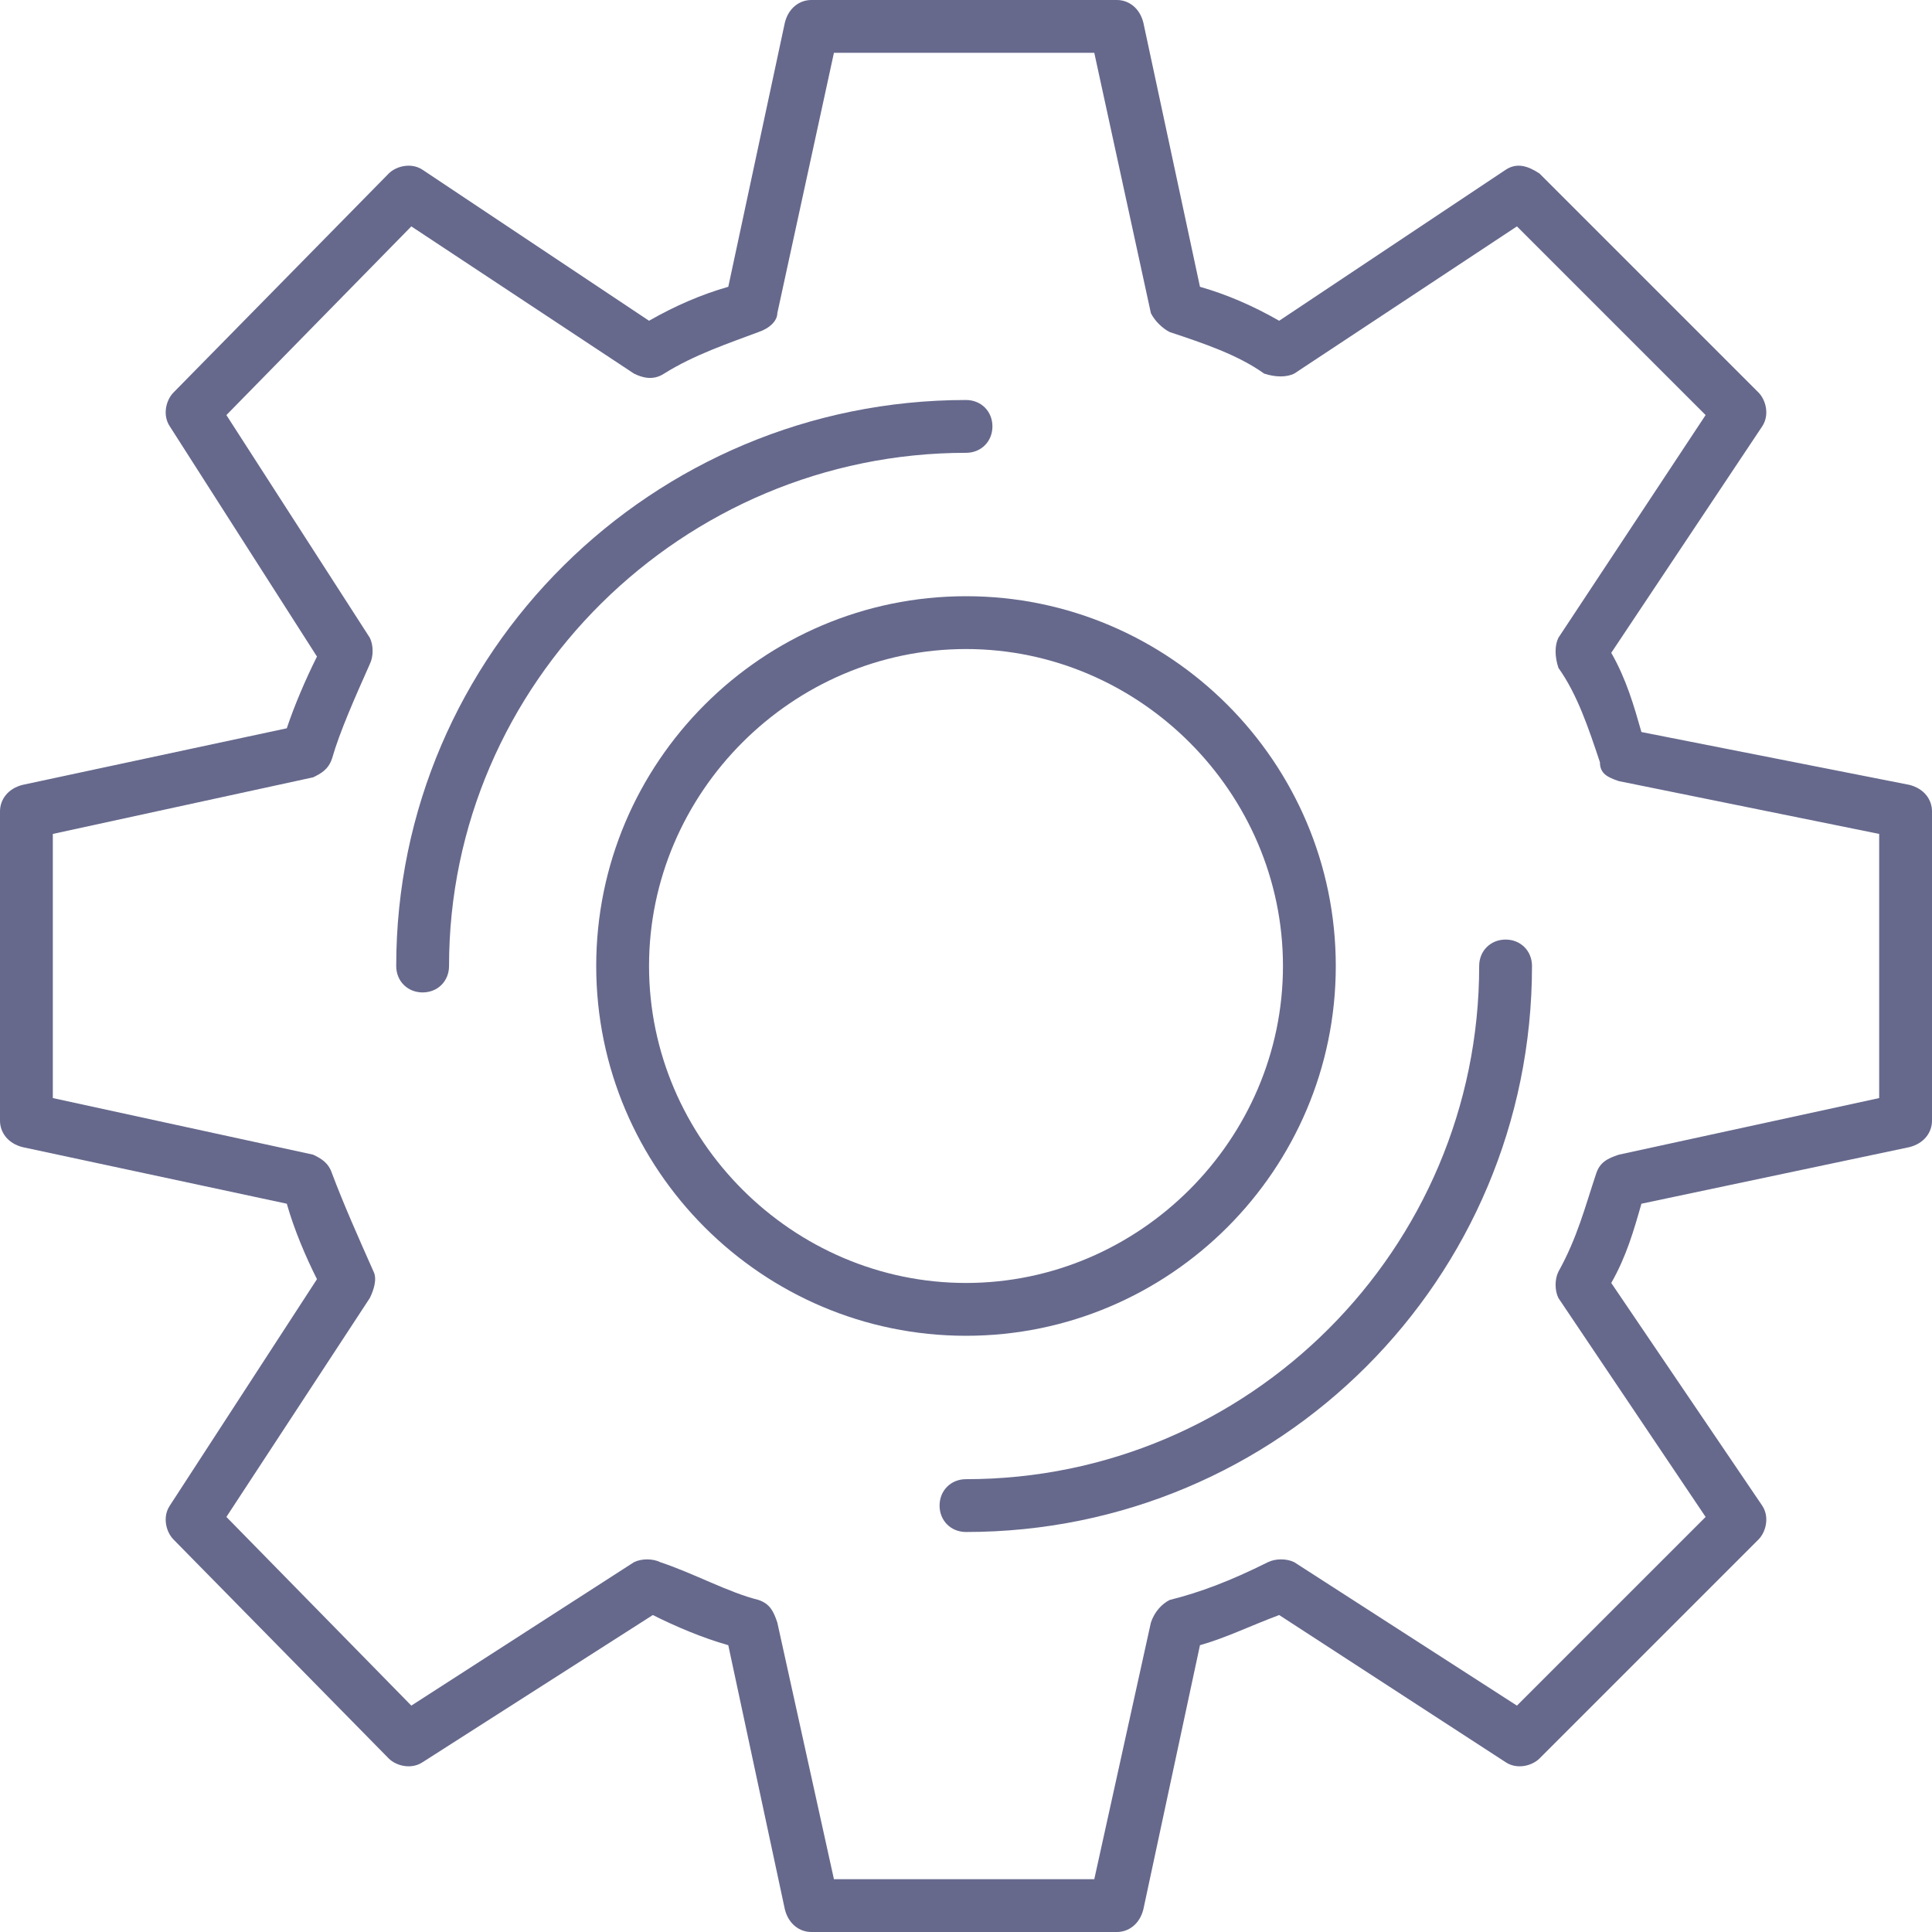
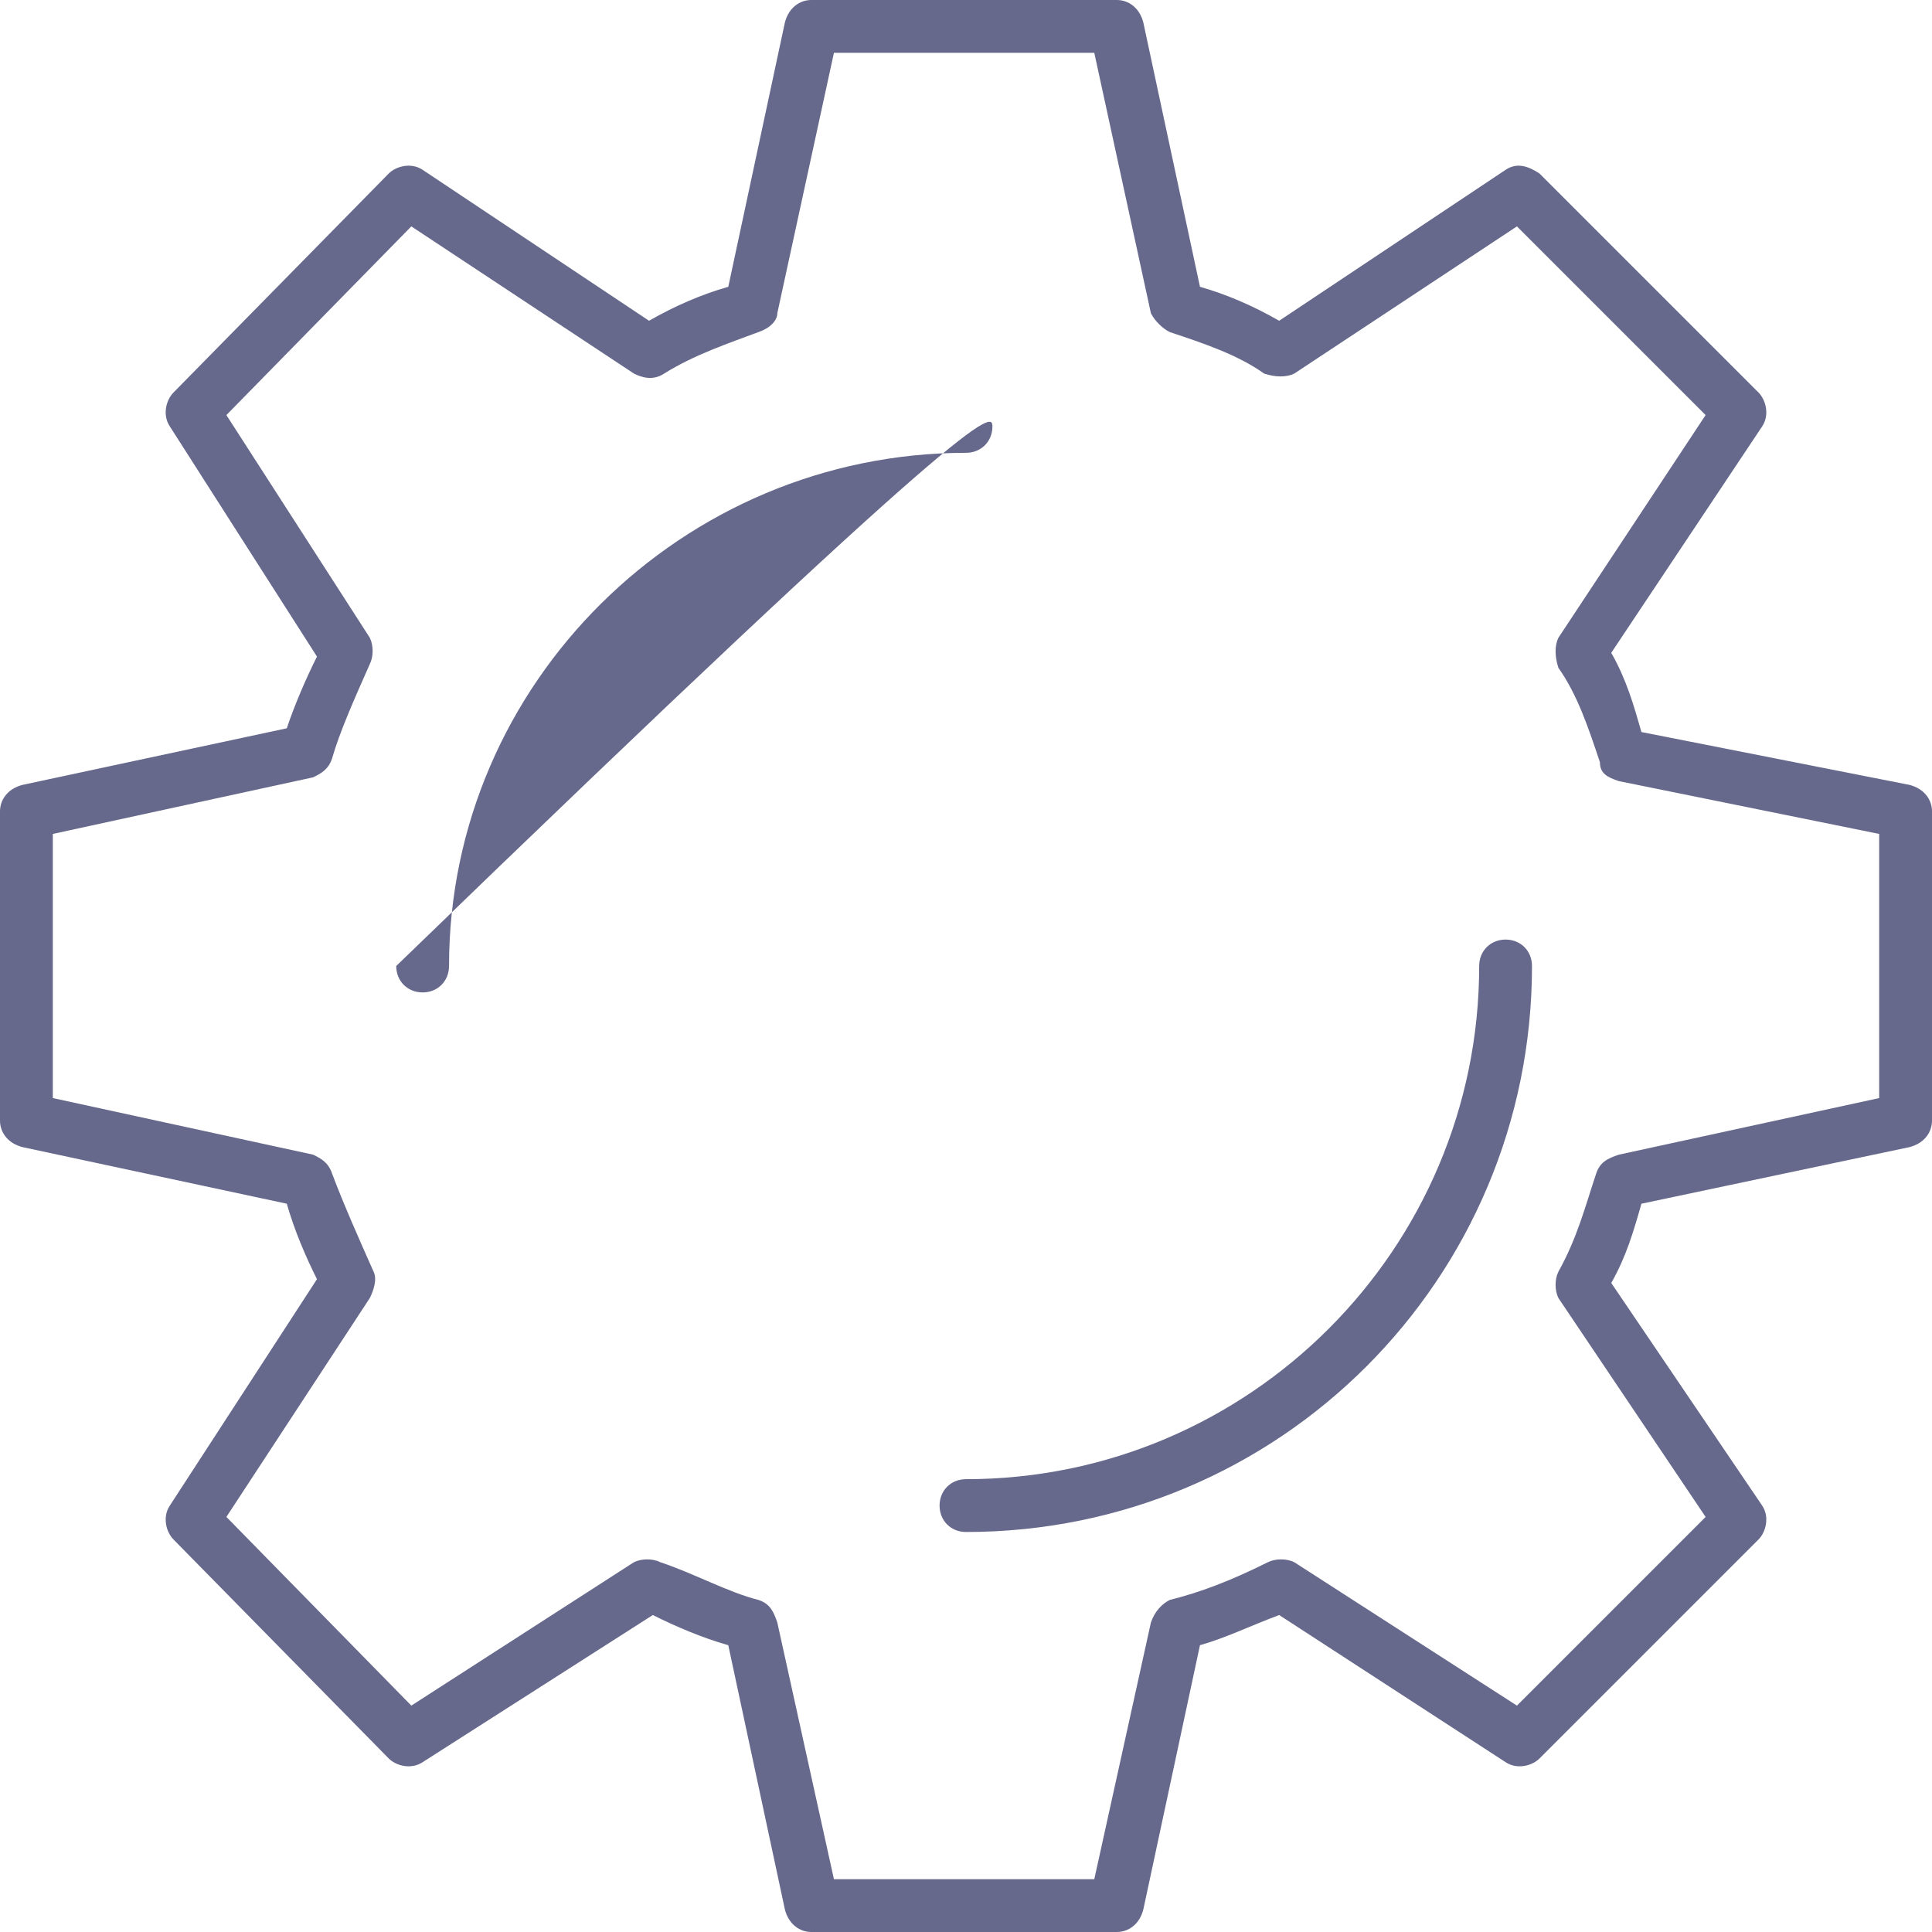
<svg xmlns="http://www.w3.org/2000/svg" width="50" height="50" viewBox="0 0 50 50" fill="none">
  <g clip-path="url(#clip0_511_38)">
    <path fill-rule="evenodd" clip-rule="evenodd" d="M28.906 50H20.996C20.703 50 20.41 49.805 20.312 49.414L18.848 42.578C18.164 42.383 17.48 42.09 16.895 41.797L10.938 45.605C10.645 45.801 10.254 45.703 10.059 45.508L4.492 39.844C4.297 39.648 4.199 39.258 4.395 38.965L8.203 33.105C7.91 32.52 7.617 31.836 7.422 31.152L0.586 29.688C0.195 29.59 0 29.297 0 29.004V20.996C0 20.703 0.195 20.41 0.586 20.312L7.422 18.848C7.617 18.262 7.91 17.578 8.203 16.992L4.395 11.035C4.199 10.742 4.297 10.352 4.492 10.156L10.059 4.492C10.254 4.297 10.645 4.199 10.938 4.395L16.797 8.301C17.48 7.91 18.164 7.617 18.848 7.422L20.312 0.586C20.41 0.195 20.703 0 20.996 0H28.906C29.199 0 29.492 0.195 29.59 0.586L31.055 7.422C31.738 7.617 32.422 7.91 33.105 8.301L38.965 4.395C39.258 4.199 39.551 4.297 39.844 4.492L45.508 10.156C45.703 10.352 45.801 10.742 45.605 11.035L41.699 16.895C42.09 17.578 42.285 18.262 42.48 18.945L49.414 20.312C49.805 20.41 50 20.703 50 20.996V29.004C50 29.297 49.805 29.59 49.414 29.688L42.48 31.152C42.285 31.836 42.09 32.52 41.699 33.203L45.605 38.965C45.801 39.258 45.703 39.648 45.508 39.844L39.844 45.508C39.648 45.703 39.258 45.801 38.965 45.605L33.105 41.797C32.324 42.09 31.738 42.383 31.055 42.578L29.59 49.414C29.492 49.805 29.199 50 28.906 50ZM21.582 48.633H28.32L29.785 41.992C29.883 41.699 30.078 41.504 30.273 41.406C31.055 41.211 31.836 40.918 32.812 40.43C33.008 40.332 33.301 40.332 33.496 40.43L39.258 44.141L44.141 39.258L40.332 33.594C40.234 33.398 40.234 33.105 40.332 32.91C40.82 32.031 41.016 31.25 41.309 30.371C41.406 30.078 41.602 29.98 41.895 29.883L48.633 28.418V21.582L41.895 20.215C41.602 20.117 41.406 20.02 41.406 19.727C41.113 18.848 40.82 17.969 40.332 17.285C40.234 16.992 40.234 16.699 40.332 16.504L44.141 10.742L39.258 5.859L33.496 9.668C33.301 9.766 33.008 9.766 32.715 9.668C32.031 9.18 31.152 8.887 30.273 8.594C30.078 8.496 29.883 8.301 29.785 8.105L28.32 1.367H21.582L20.117 8.105C20.117 8.301 19.922 8.496 19.629 8.594C18.848 8.887 17.969 9.18 17.188 9.668C16.895 9.863 16.602 9.766 16.406 9.668L10.645 5.859L5.859 10.742L9.57 16.504C9.668 16.699 9.668 16.992 9.57 17.188C9.18 18.066 8.789 18.945 8.594 19.629C8.496 19.922 8.301 20.02 8.105 20.117L1.367 21.582V28.418L8.105 29.883C8.301 29.98 8.496 30.078 8.594 30.371C8.887 31.152 9.277 32.031 9.668 32.91C9.766 33.105 9.668 33.398 9.57 33.594L5.859 39.258L10.645 44.141L16.406 40.43C16.602 40.332 16.895 40.332 17.09 40.43C17.969 40.723 18.848 41.211 19.629 41.406C19.922 41.504 20.02 41.699 20.117 41.992L21.582 48.633Z" fill="#66698C" />
-     <path fill-rule="evenodd" clip-rule="evenodd" d="M25 39.648C24.609 39.648 24.316 39.355 24.316 38.965C24.316 38.574 24.609 38.281 25 38.281C32.324 38.281 38.281 32.324 38.281 25C38.281 24.609 38.574 24.316 38.965 24.316C39.355 24.316 39.648 24.609 39.648 25C39.648 33.105 33.105 39.648 25 39.648ZM10.938 25.684C10.547 25.684 10.254 25.391 10.254 25C10.254 16.895 16.895 10.352 25 10.352C25.391 10.352 25.684 10.645 25.684 11.035C25.684 11.426 25.391 11.719 25 11.719C17.676 11.719 11.621 17.676 11.621 25C11.621 25.391 11.328 25.684 10.938 25.684Z" fill="#66698C" />
-     <path fill-rule="evenodd" clip-rule="evenodd" d="M25 34.57C19.727 34.57 15.43 30.273 15.43 25C15.43 19.727 19.727 15.43 25 15.43C30.273 15.43 34.57 19.727 34.57 25C34.57 30.273 30.273 34.57 25 34.57ZM25 16.797C20.508 16.797 16.797 20.508 16.797 25C16.797 29.492 20.508 33.203 25 33.203C29.492 33.203 33.203 29.492 33.203 25C33.203 20.508 29.492 16.797 25 16.797Z" fill="#66698C" />
+     <path fill-rule="evenodd" clip-rule="evenodd" d="M25 39.648C24.609 39.648 24.316 39.355 24.316 38.965C24.316 38.574 24.609 38.281 25 38.281C32.324 38.281 38.281 32.324 38.281 25C38.281 24.609 38.574 24.316 38.965 24.316C39.355 24.316 39.648 24.609 39.648 25C39.648 33.105 33.105 39.648 25 39.648ZM10.938 25.684C10.547 25.684 10.254 25.391 10.254 25C25.391 10.352 25.684 10.645 25.684 11.035C25.684 11.426 25.391 11.719 25 11.719C17.676 11.719 11.621 17.676 11.621 25C11.621 25.391 11.328 25.684 10.938 25.684Z" fill="#66698C" />
  </g>
  <defs>
    <clipPath id="clip0_511_38">
      <rect width="50" height="50" fill="white" />
    </clipPath>
  </defs>
</svg>